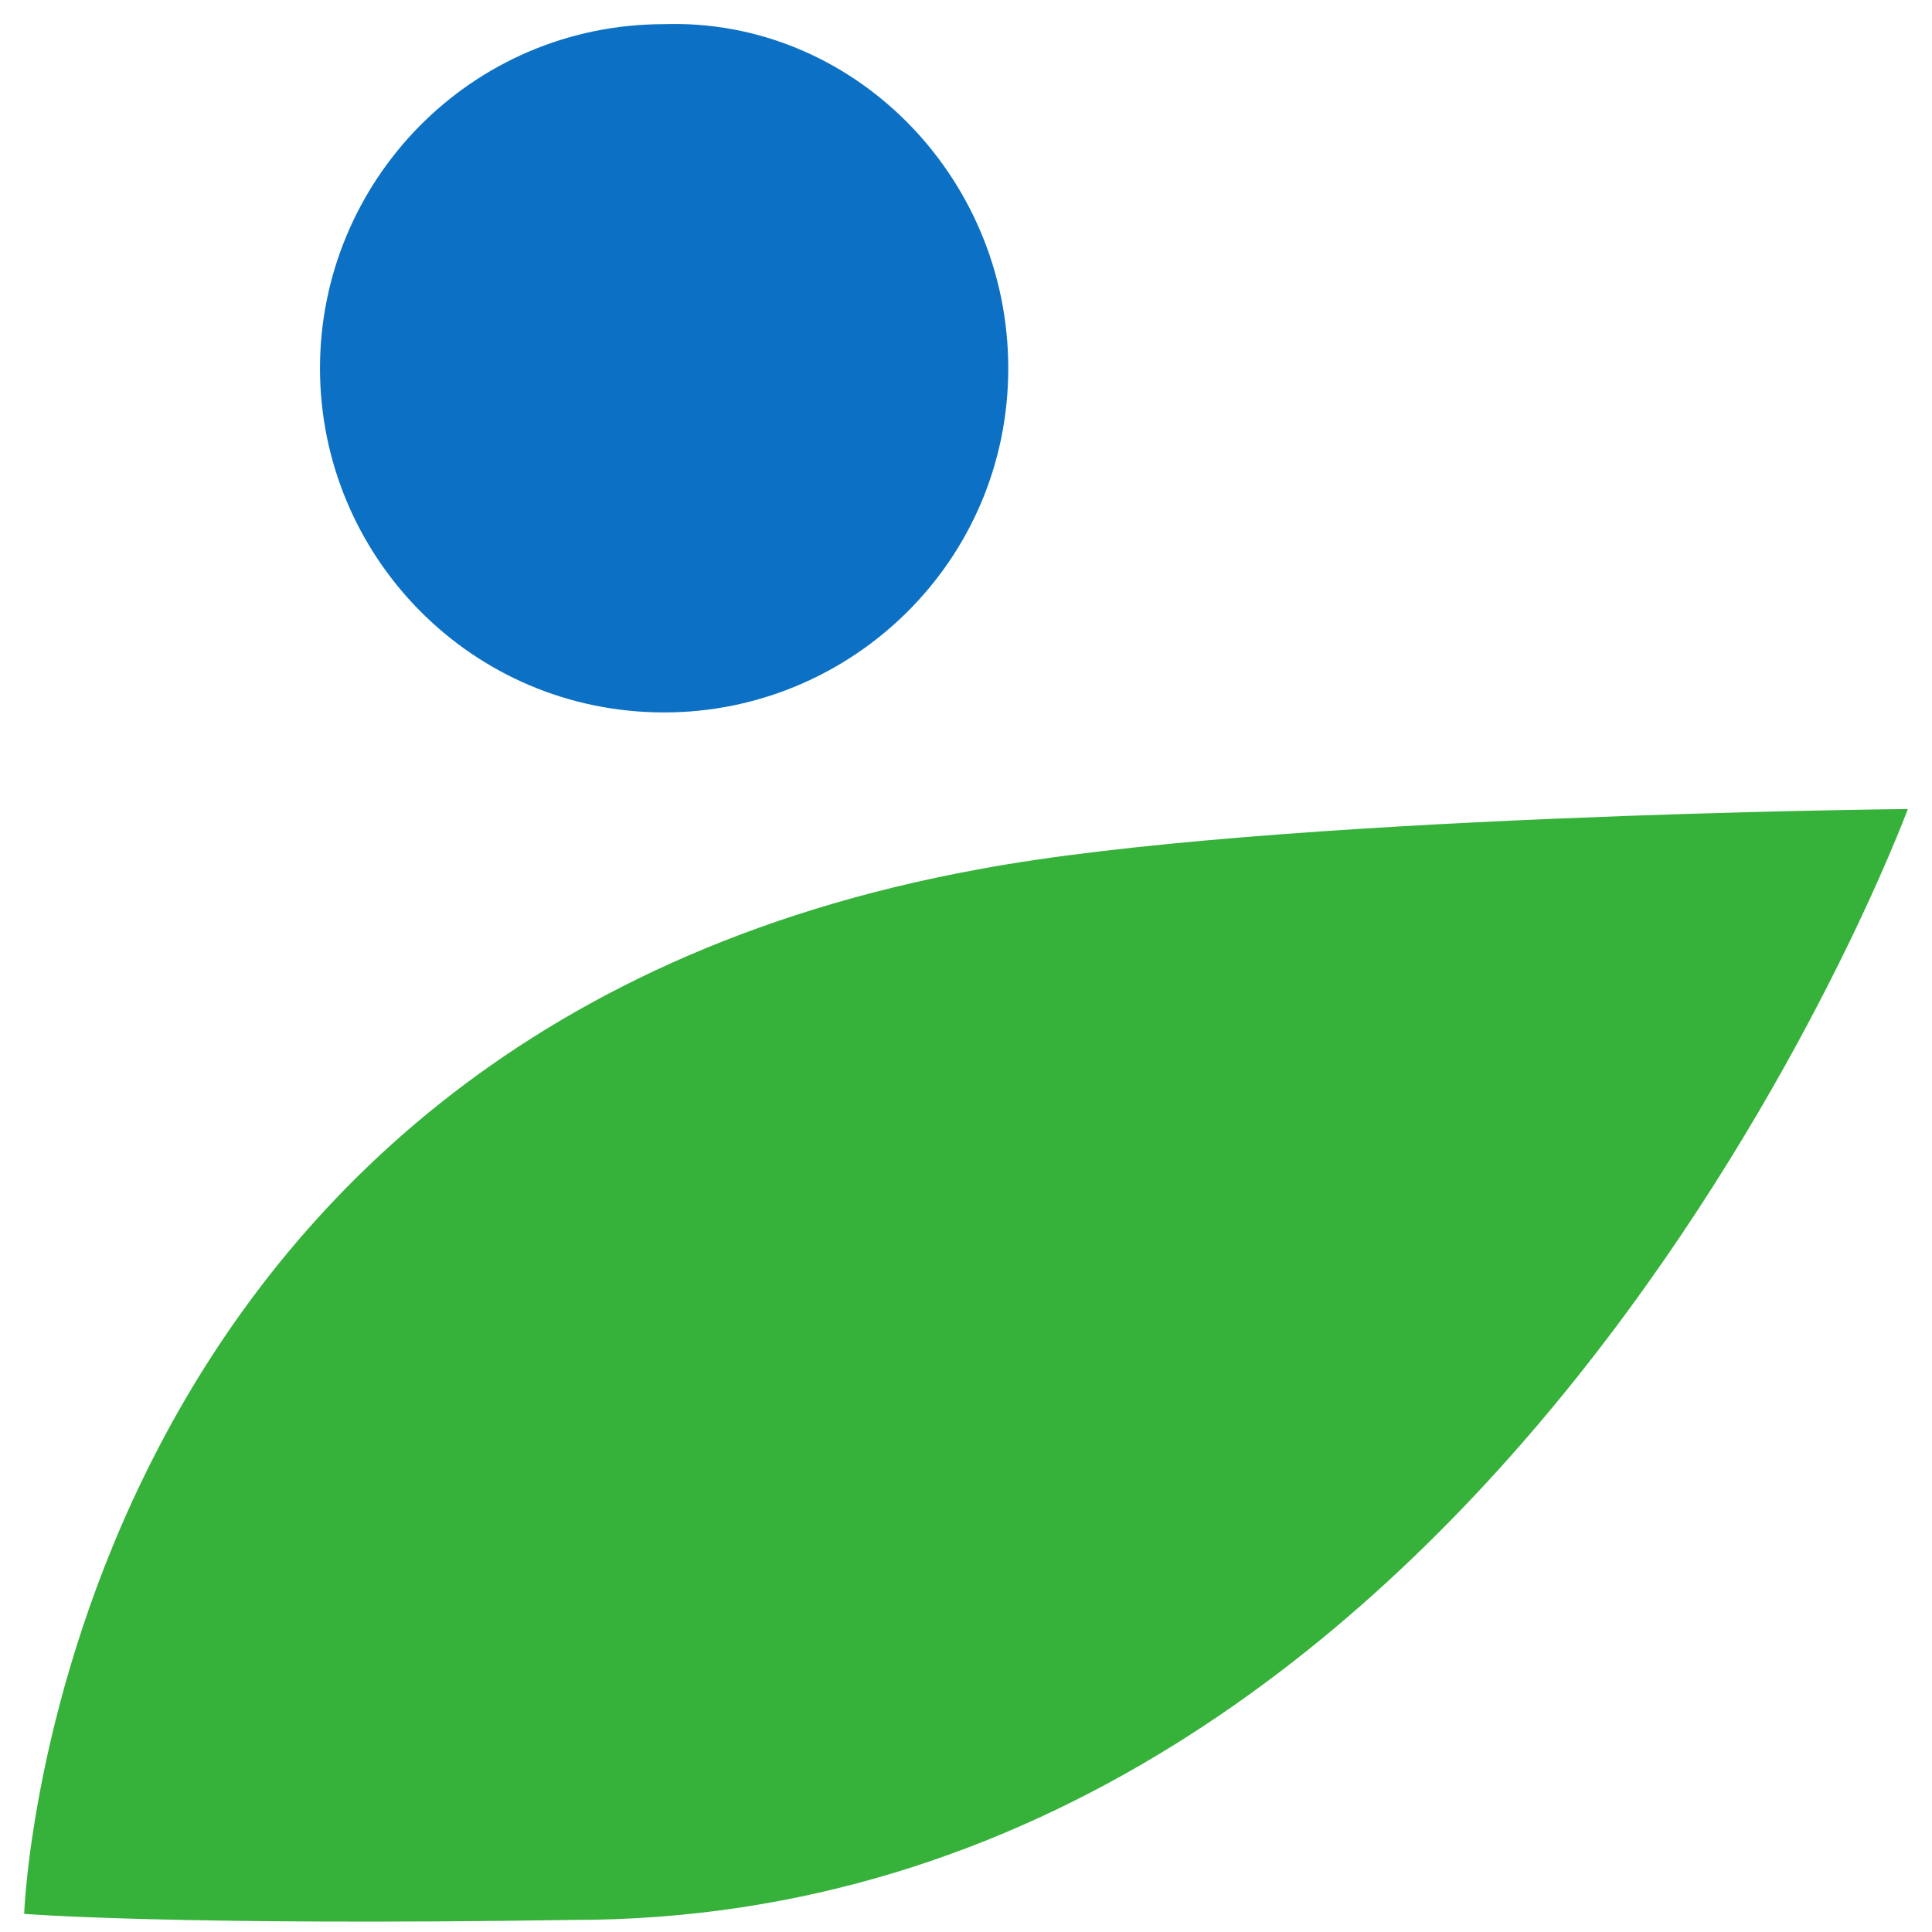
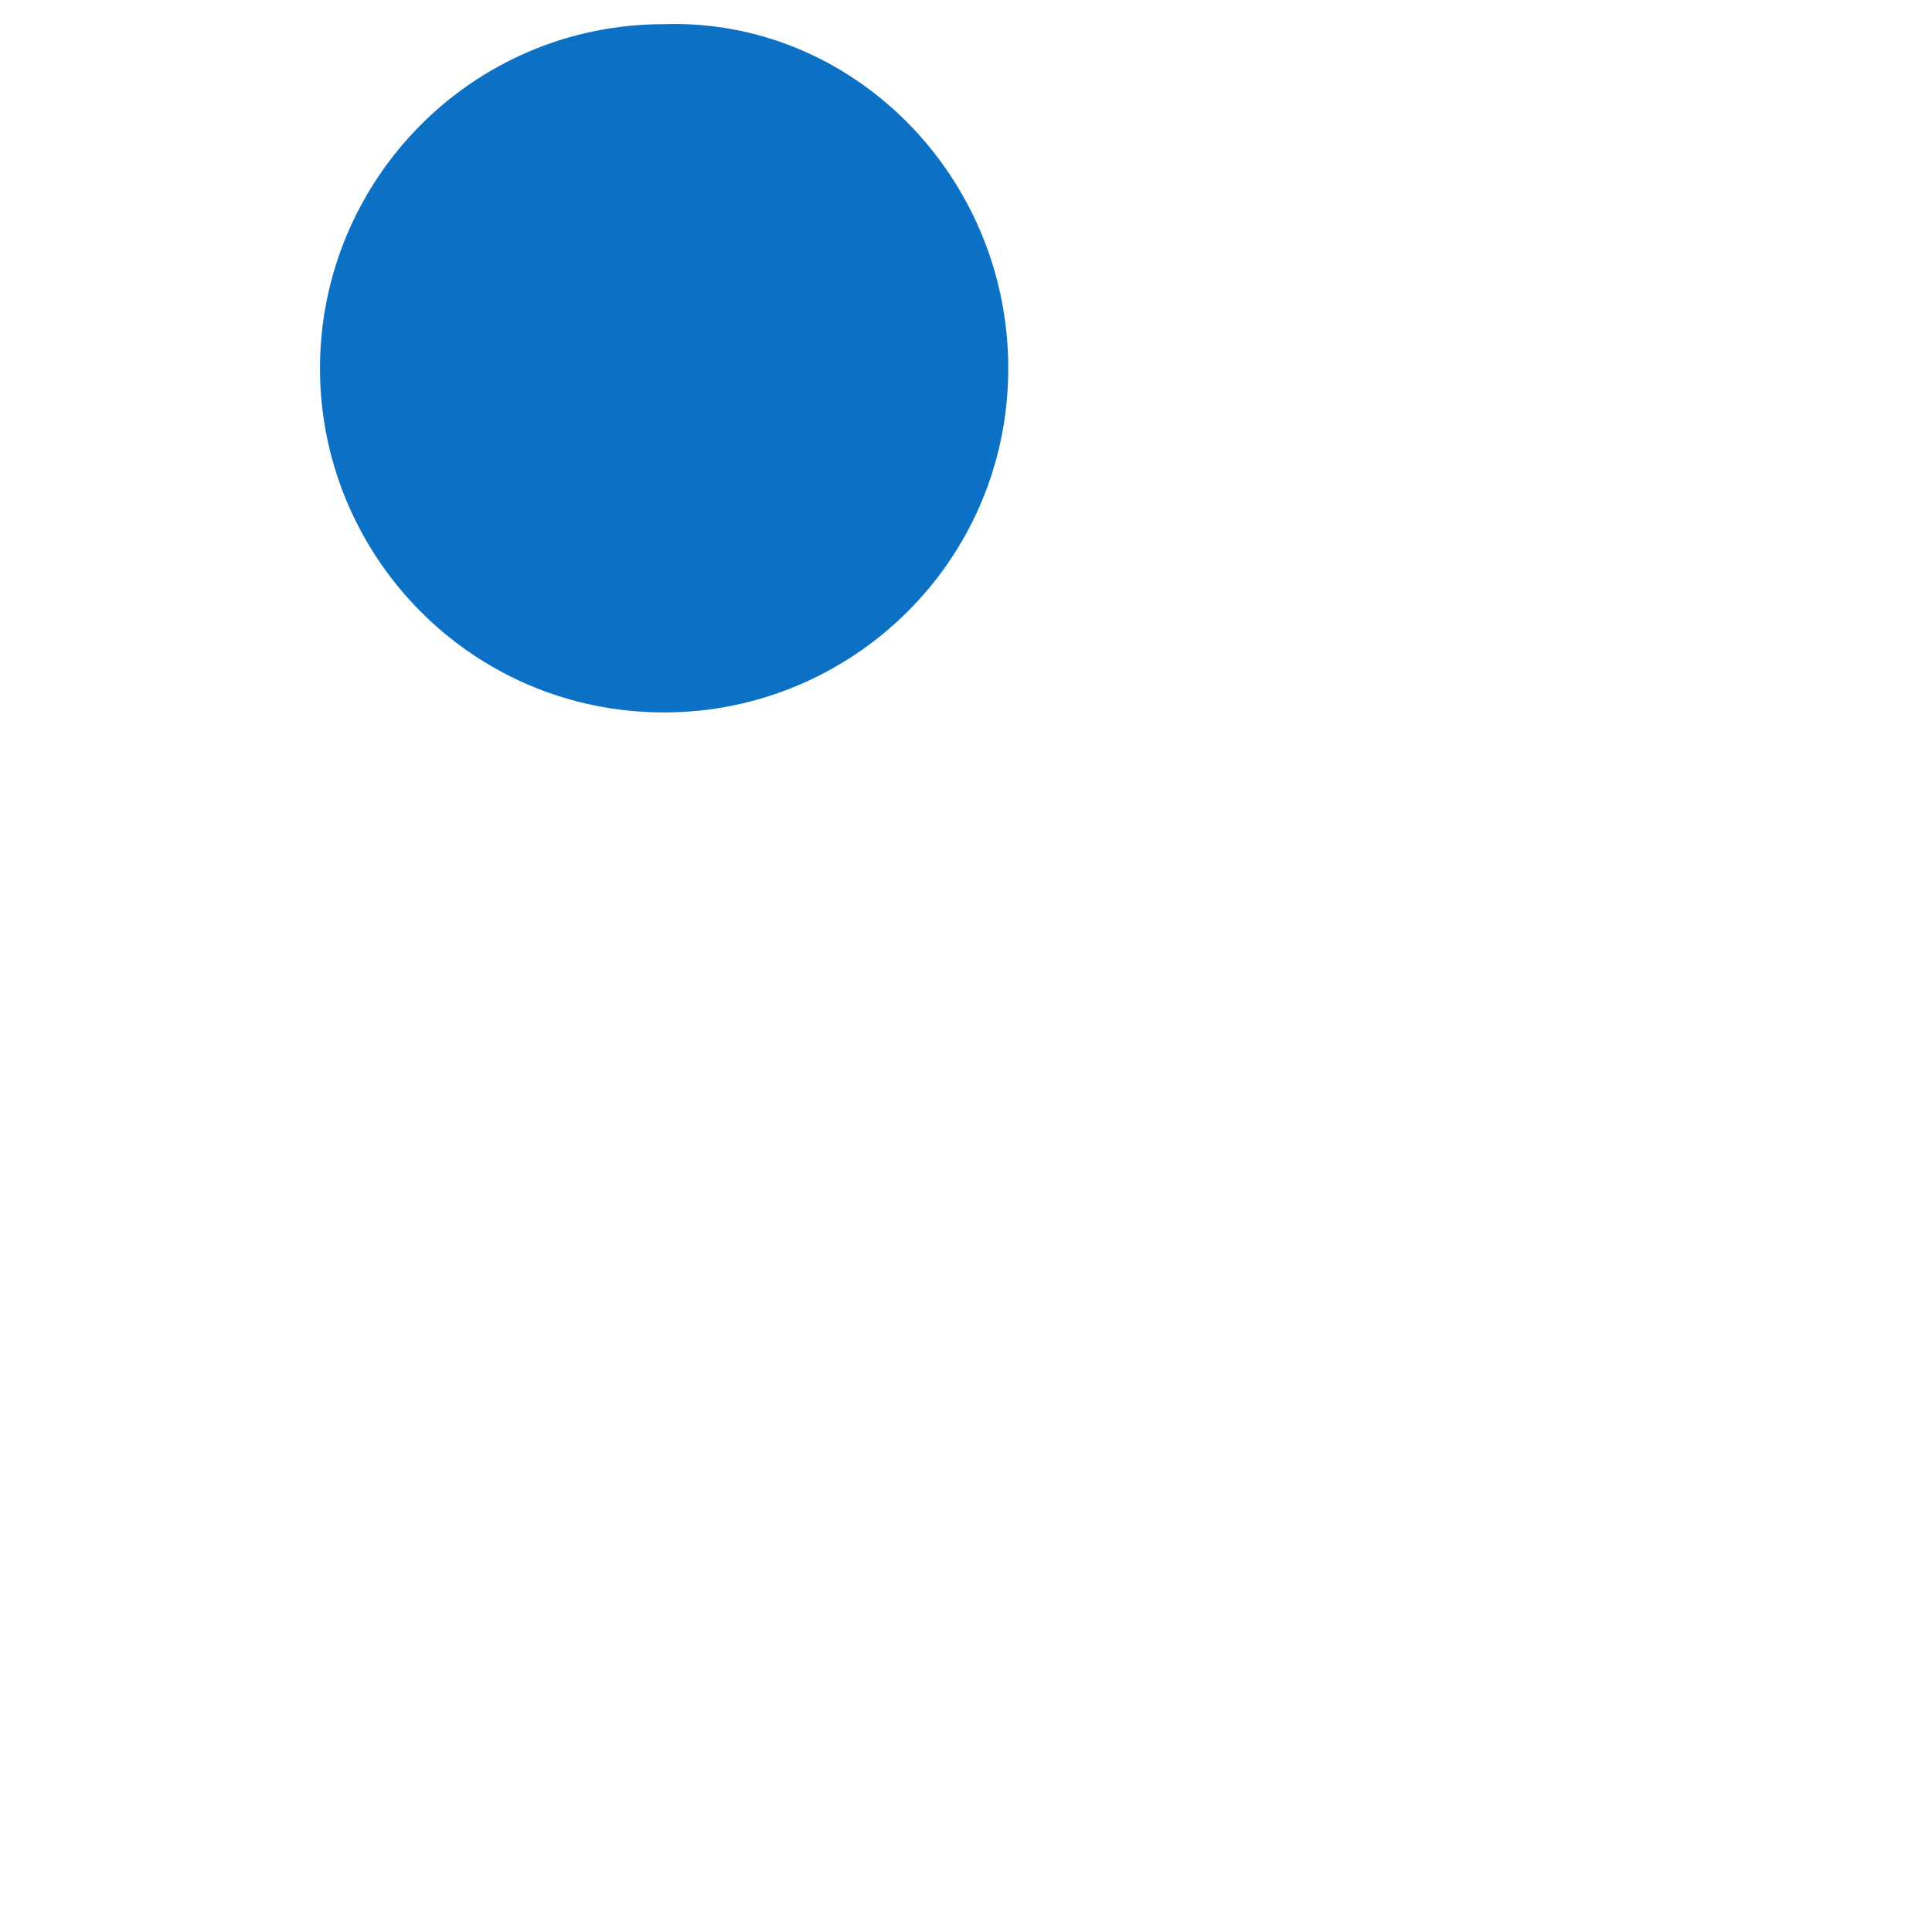
<svg xmlns="http://www.w3.org/2000/svg" version="1.1" id="Layer_1" x="0px" y="0px" viewBox="0 0 32 32" style="enable-background:new 0 0 32 32;" xml:space="preserve">
  <style type="text/css">
	.st0{fill:#36B23B;}
	.st1{fill:#0C71C4;}
</style>
  <g>
-     <path class="st0" d="M31.6,13.4c0,0-10.6,0.1-15.4,1C0.9,17.2,0.4,31.7,0.4,31.7s2.5,0.2,9.1,0.1C24.8,31.8,31.6,13.4,31.6,13.4" />
    <path class="st1" d="M16.7,6.1c0,3.2-2.6,5.7-5.7,5.7c-3.2,0-5.7-2.6-5.7-5.7S7.8,0.4,11,0.4C14.1,0.3,16.7,2.9,16.7,6.1" />
  </g>
</svg>